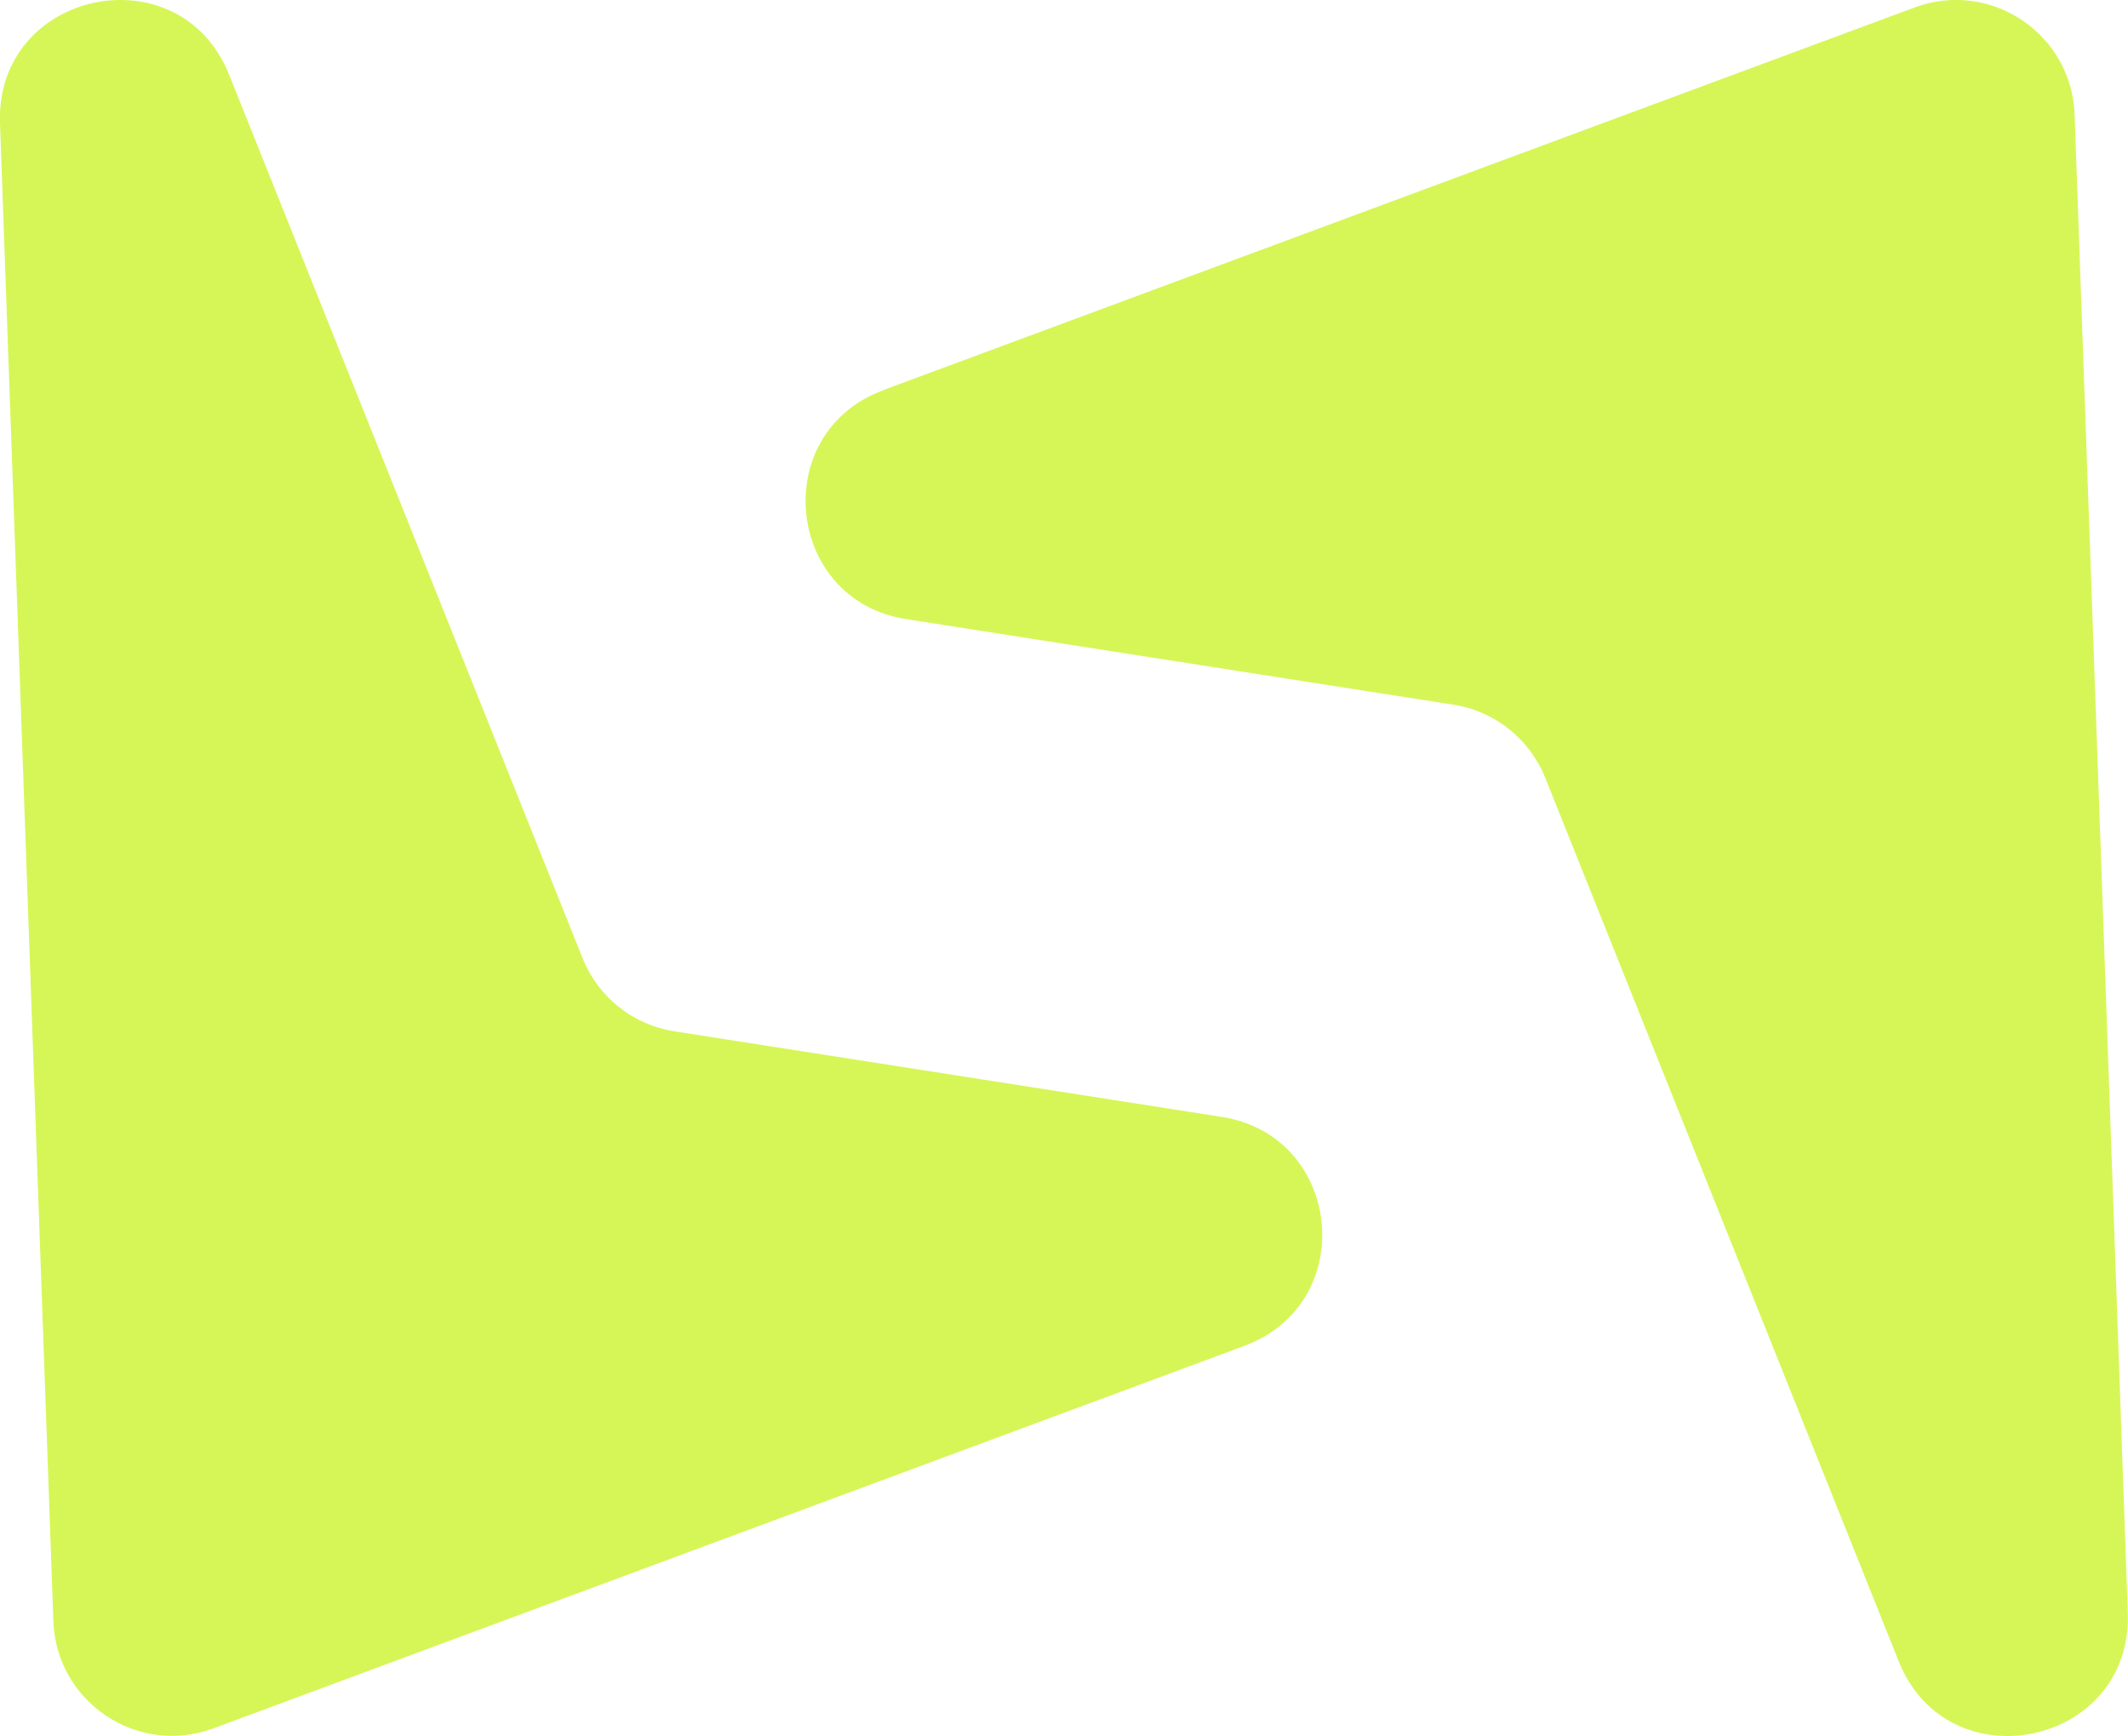
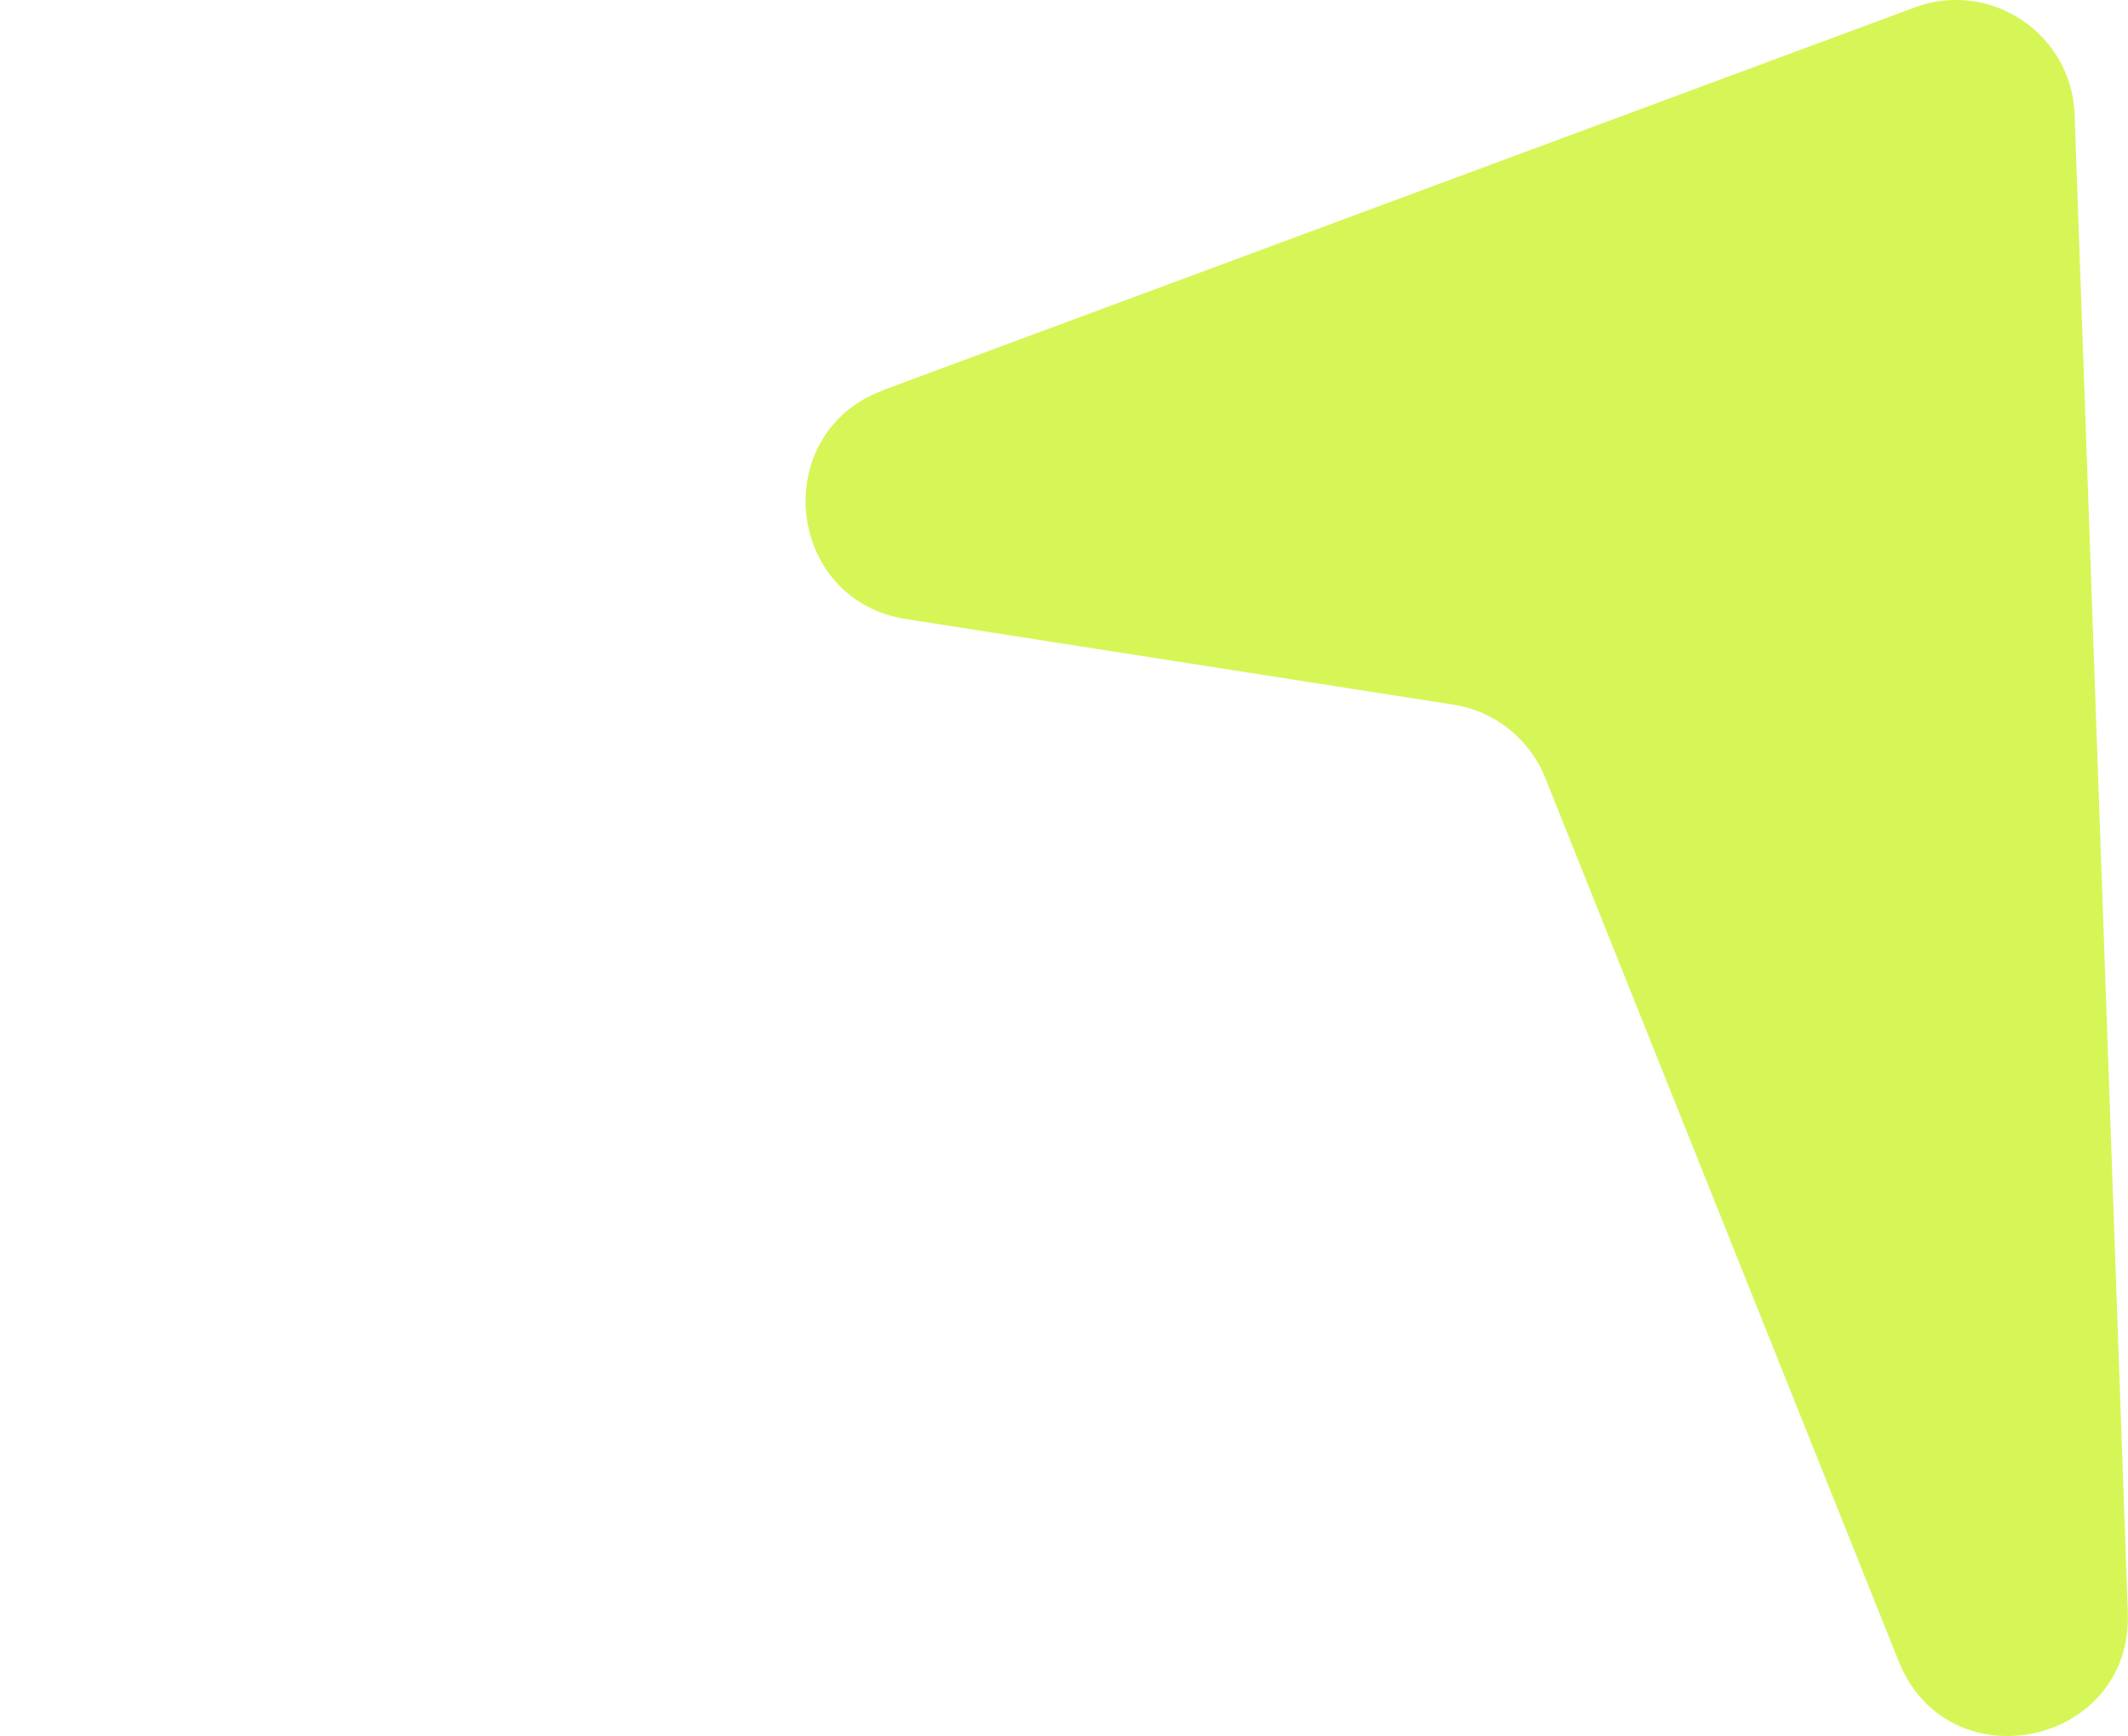
<svg xmlns="http://www.w3.org/2000/svg" id="Camada_2" data-name="Camada 2" viewBox="0 0 113.64 92.73">
  <defs>
    <style>      .cls-1 {        fill: #d6f657;      }    </style>
  </defs>
  <g id="Camada_1-2" data-name="Camada 1">
    <g>
-       <path class="cls-1" d="m66.48,71.88l-55.08,20.44c-4.06,1.51-8.4-1.4-8.55-5.73L0,6.58C-.25-.53,9.6-2.61,12.24,4l18.87,47.18c.83,2.08,2.7,3.57,4.91,3.91l29.22,4.57c6.46,1.01,7.36,9.95,1.23,12.22Z" />
      <path class="cls-1" d="m47.16,20.84L102.24.4c4.06-1.51,8.4,1.4,8.55,5.73l2.84,80.02c.25,7.11-9.6,9.19-12.24,2.58l-18.87-47.18c-.83-2.08-2.7-3.57-4.91-3.91l-29.22-4.57c-6.46-1.01-7.36-9.95-1.23-12.22Z" />
    </g>
  </g>
</svg>